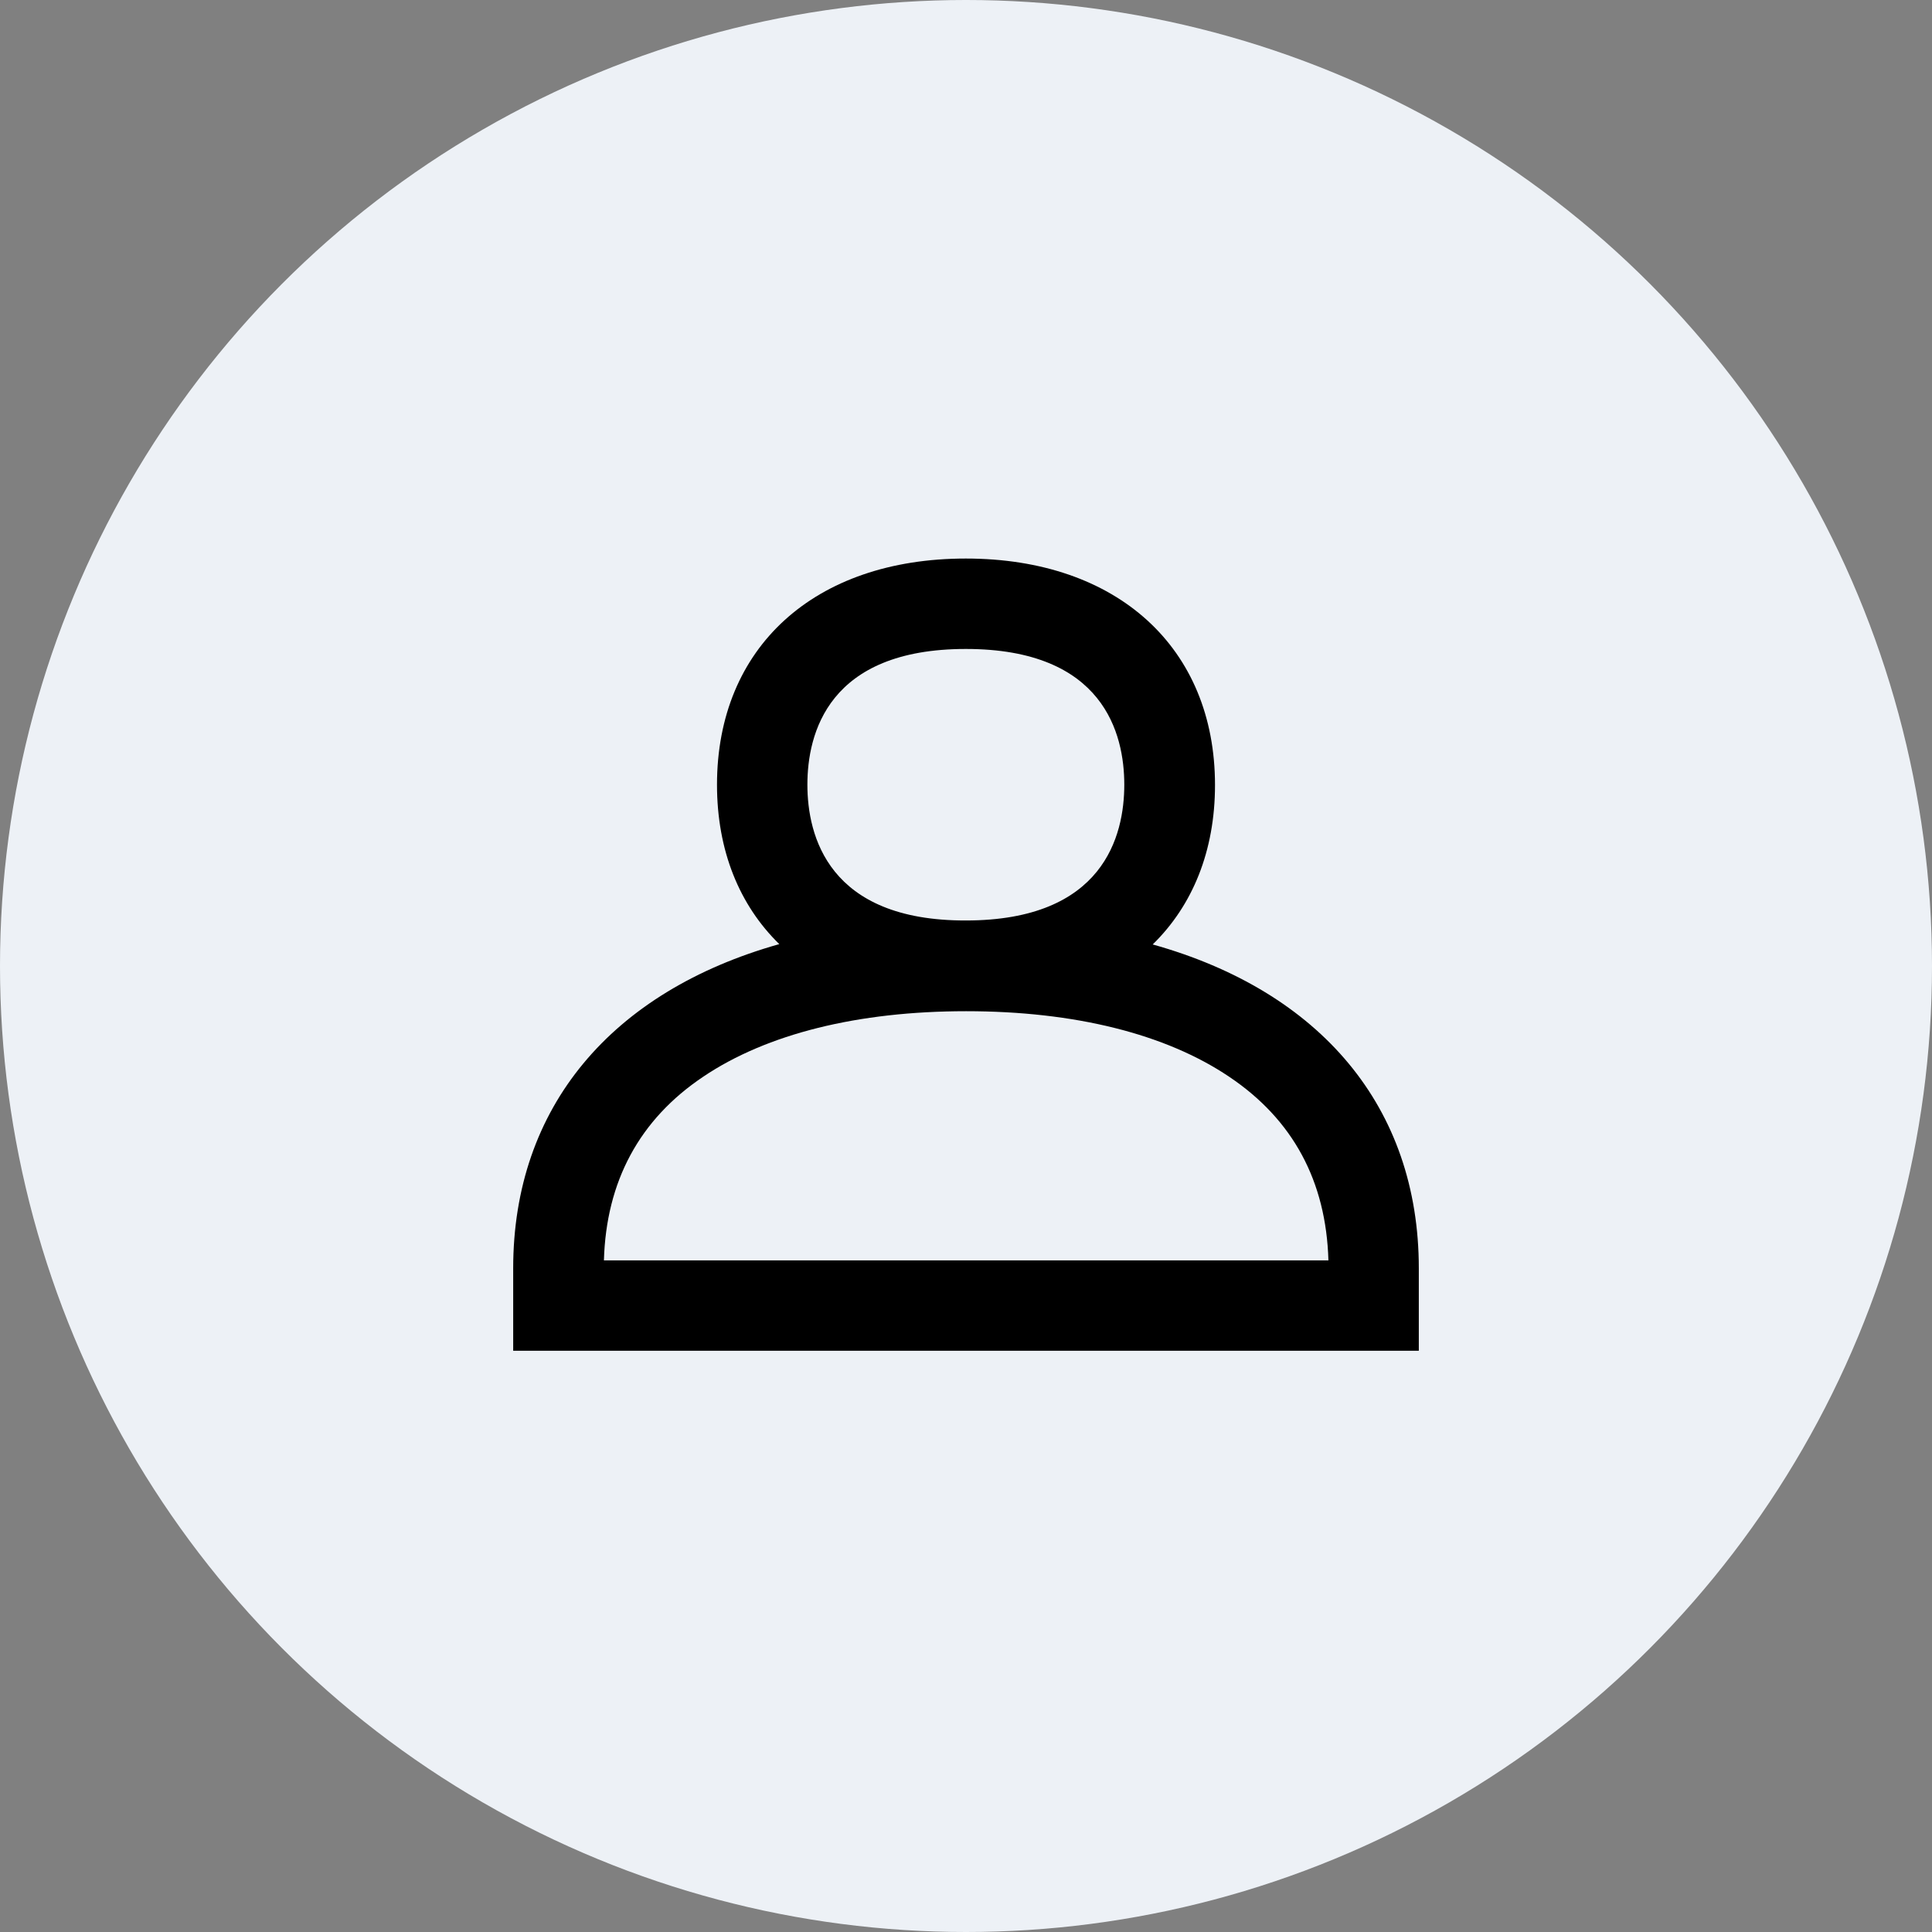
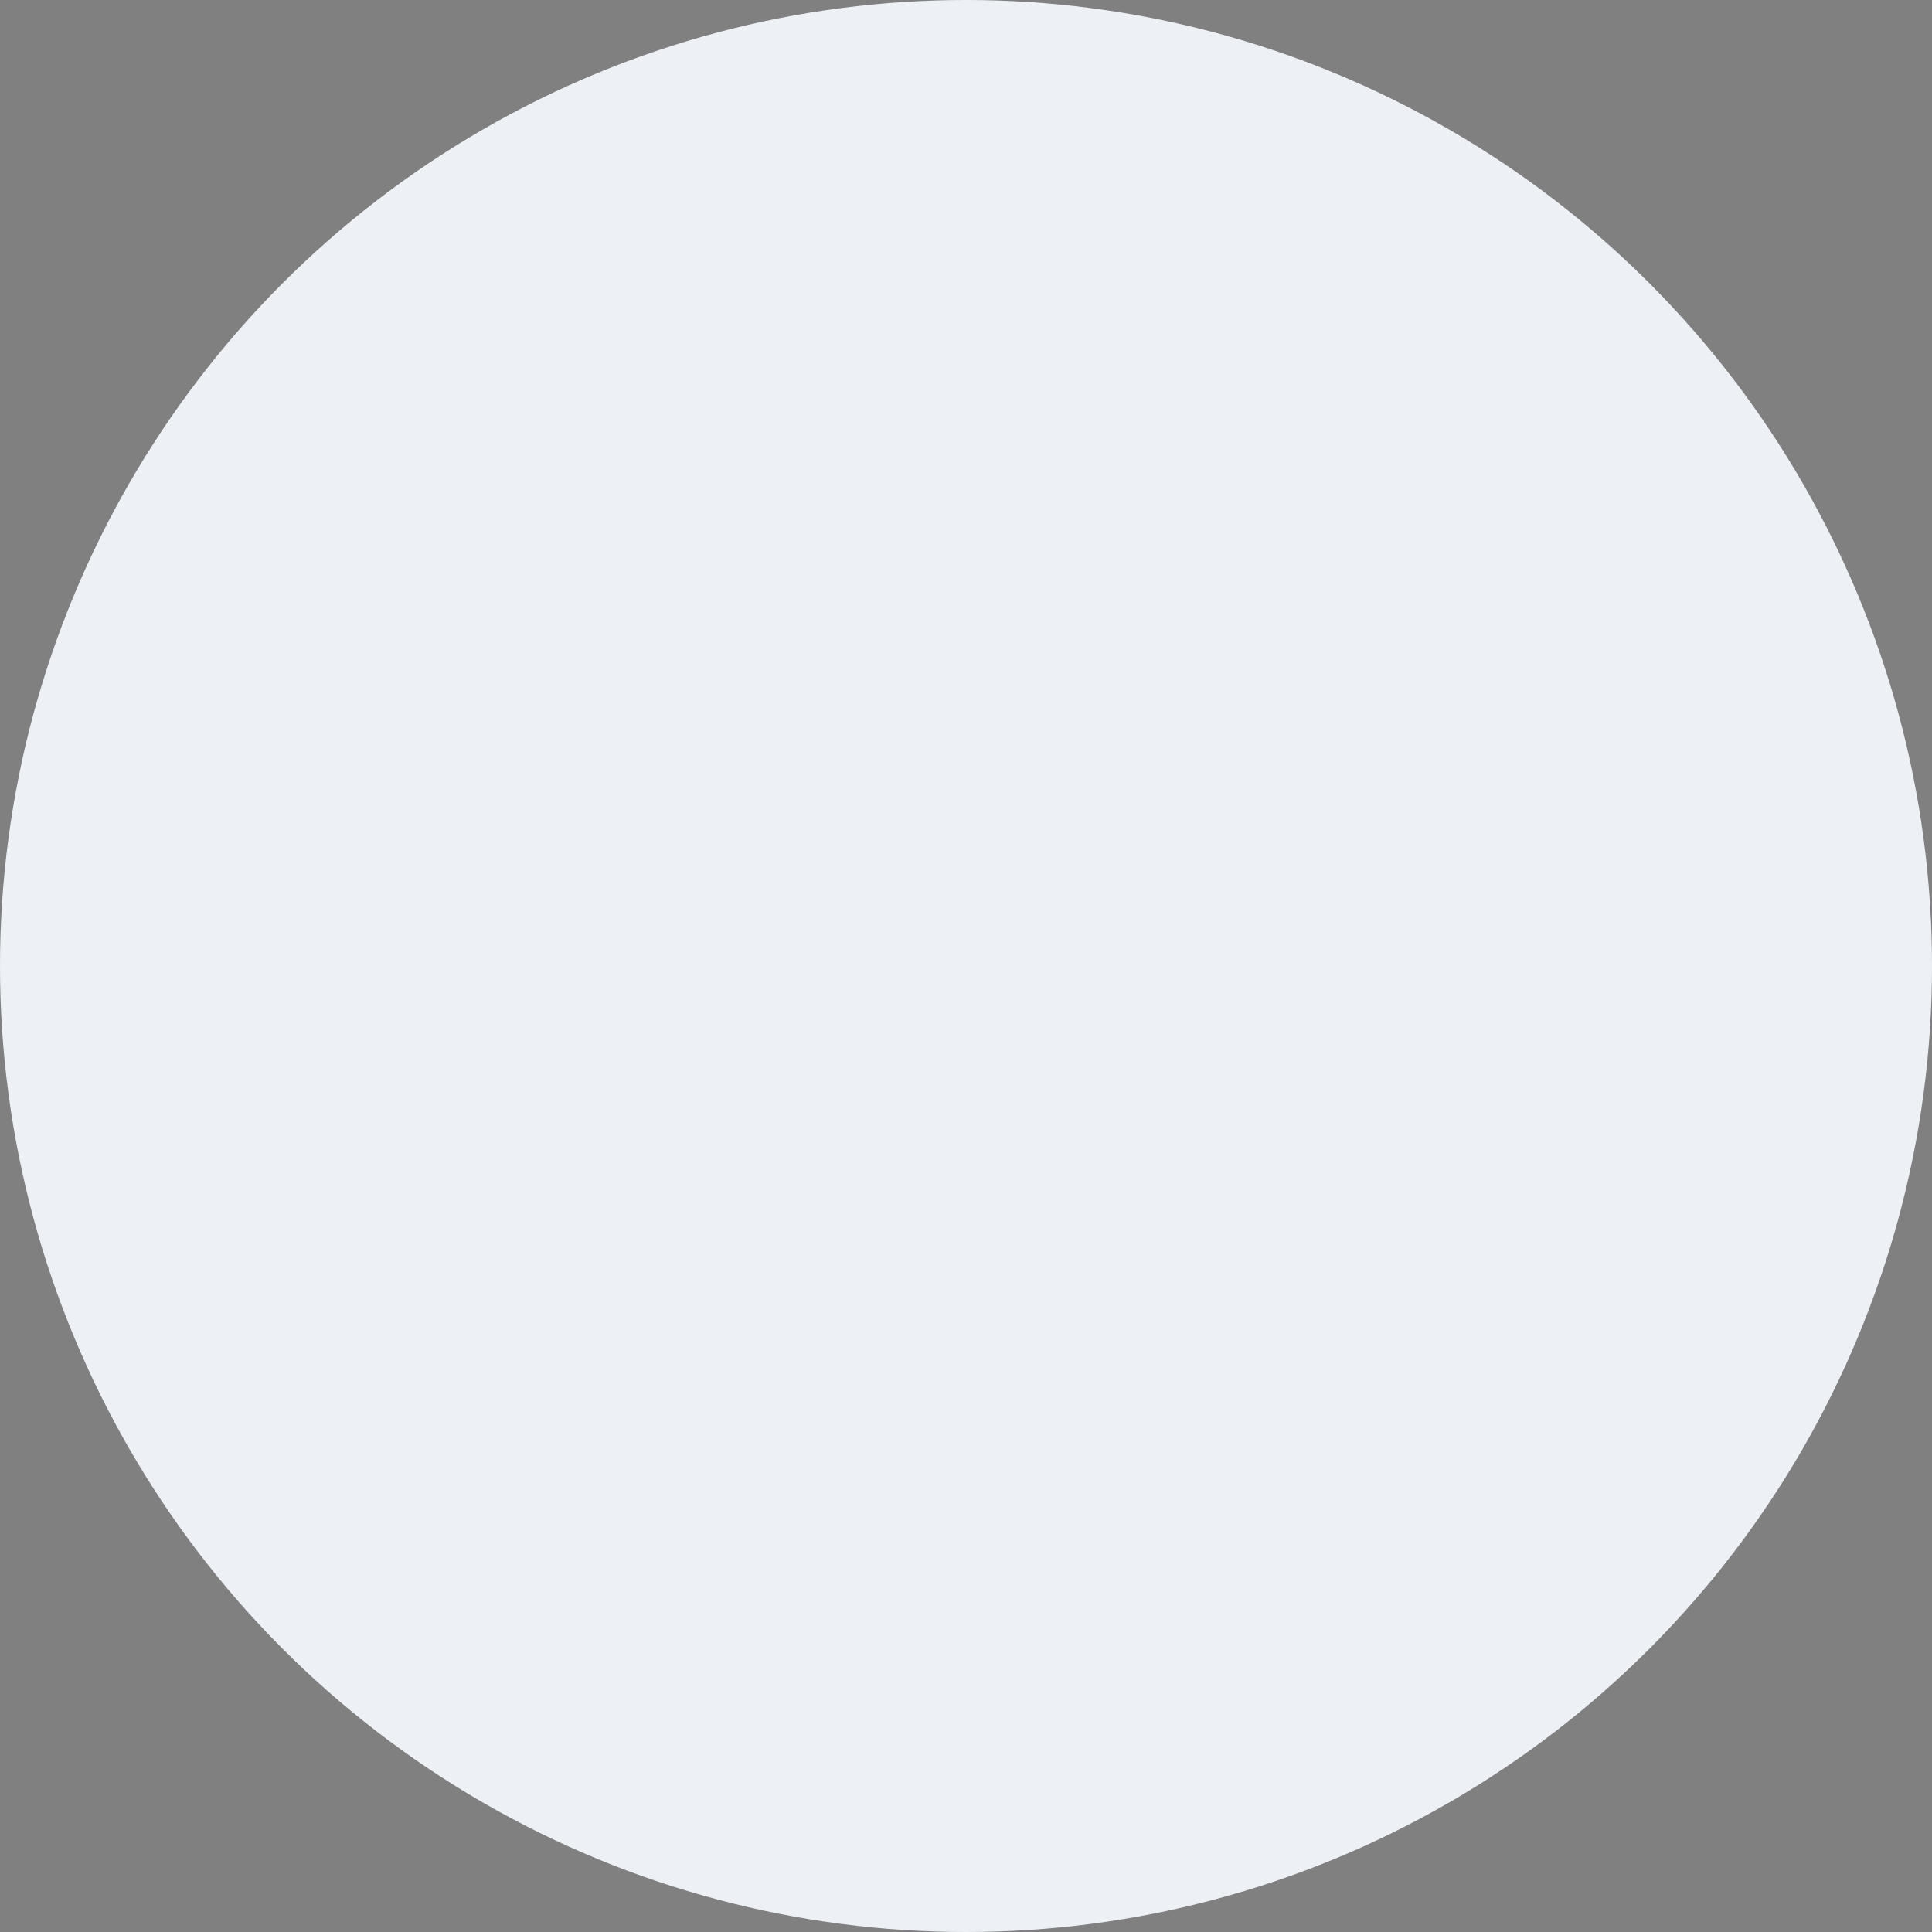
<svg xmlns="http://www.w3.org/2000/svg" fill="none" height="128" viewBox="0 0 128 128" width="128">
  <rect x="0" y="0" width="128" height="128" fill="#808080" stroke="none" />
  <circle cx="64" cy="64" fill="#EDF1F6" r="64" />
-   <path d="M76.37 62.572C79.016 59.989 80.497 56.37 80.497 52.011C80.497 42.91 74.021 37.005 63.989 37.005C53.958 37.005 47.503 42.889 47.503 51.989C47.503 56.349 48.984 59.968 51.63 62.55C40.519 65.683 34 73.344 34 84.032V89.492H94V84.032C94 73.344 87.481 65.683 76.37 62.572ZM53.492 51.989C53.492 48.624 54.847 42.995 63.989 42.995C73.132 42.995 74.487 48.624 74.487 51.989C74.487 55.355 73.132 60.984 63.989 60.984C54.868 61.005 53.492 55.355 53.492 51.989ZM40.011 83.503C40.159 78.275 42.36 74.169 46.593 71.333C50.804 68.497 56.836 66.995 64.011 66.995C71.185 66.995 77.217 68.497 81.429 71.333C85.661 74.169 87.862 78.254 88.011 83.503H40.011Z" fill="black" />
</svg>